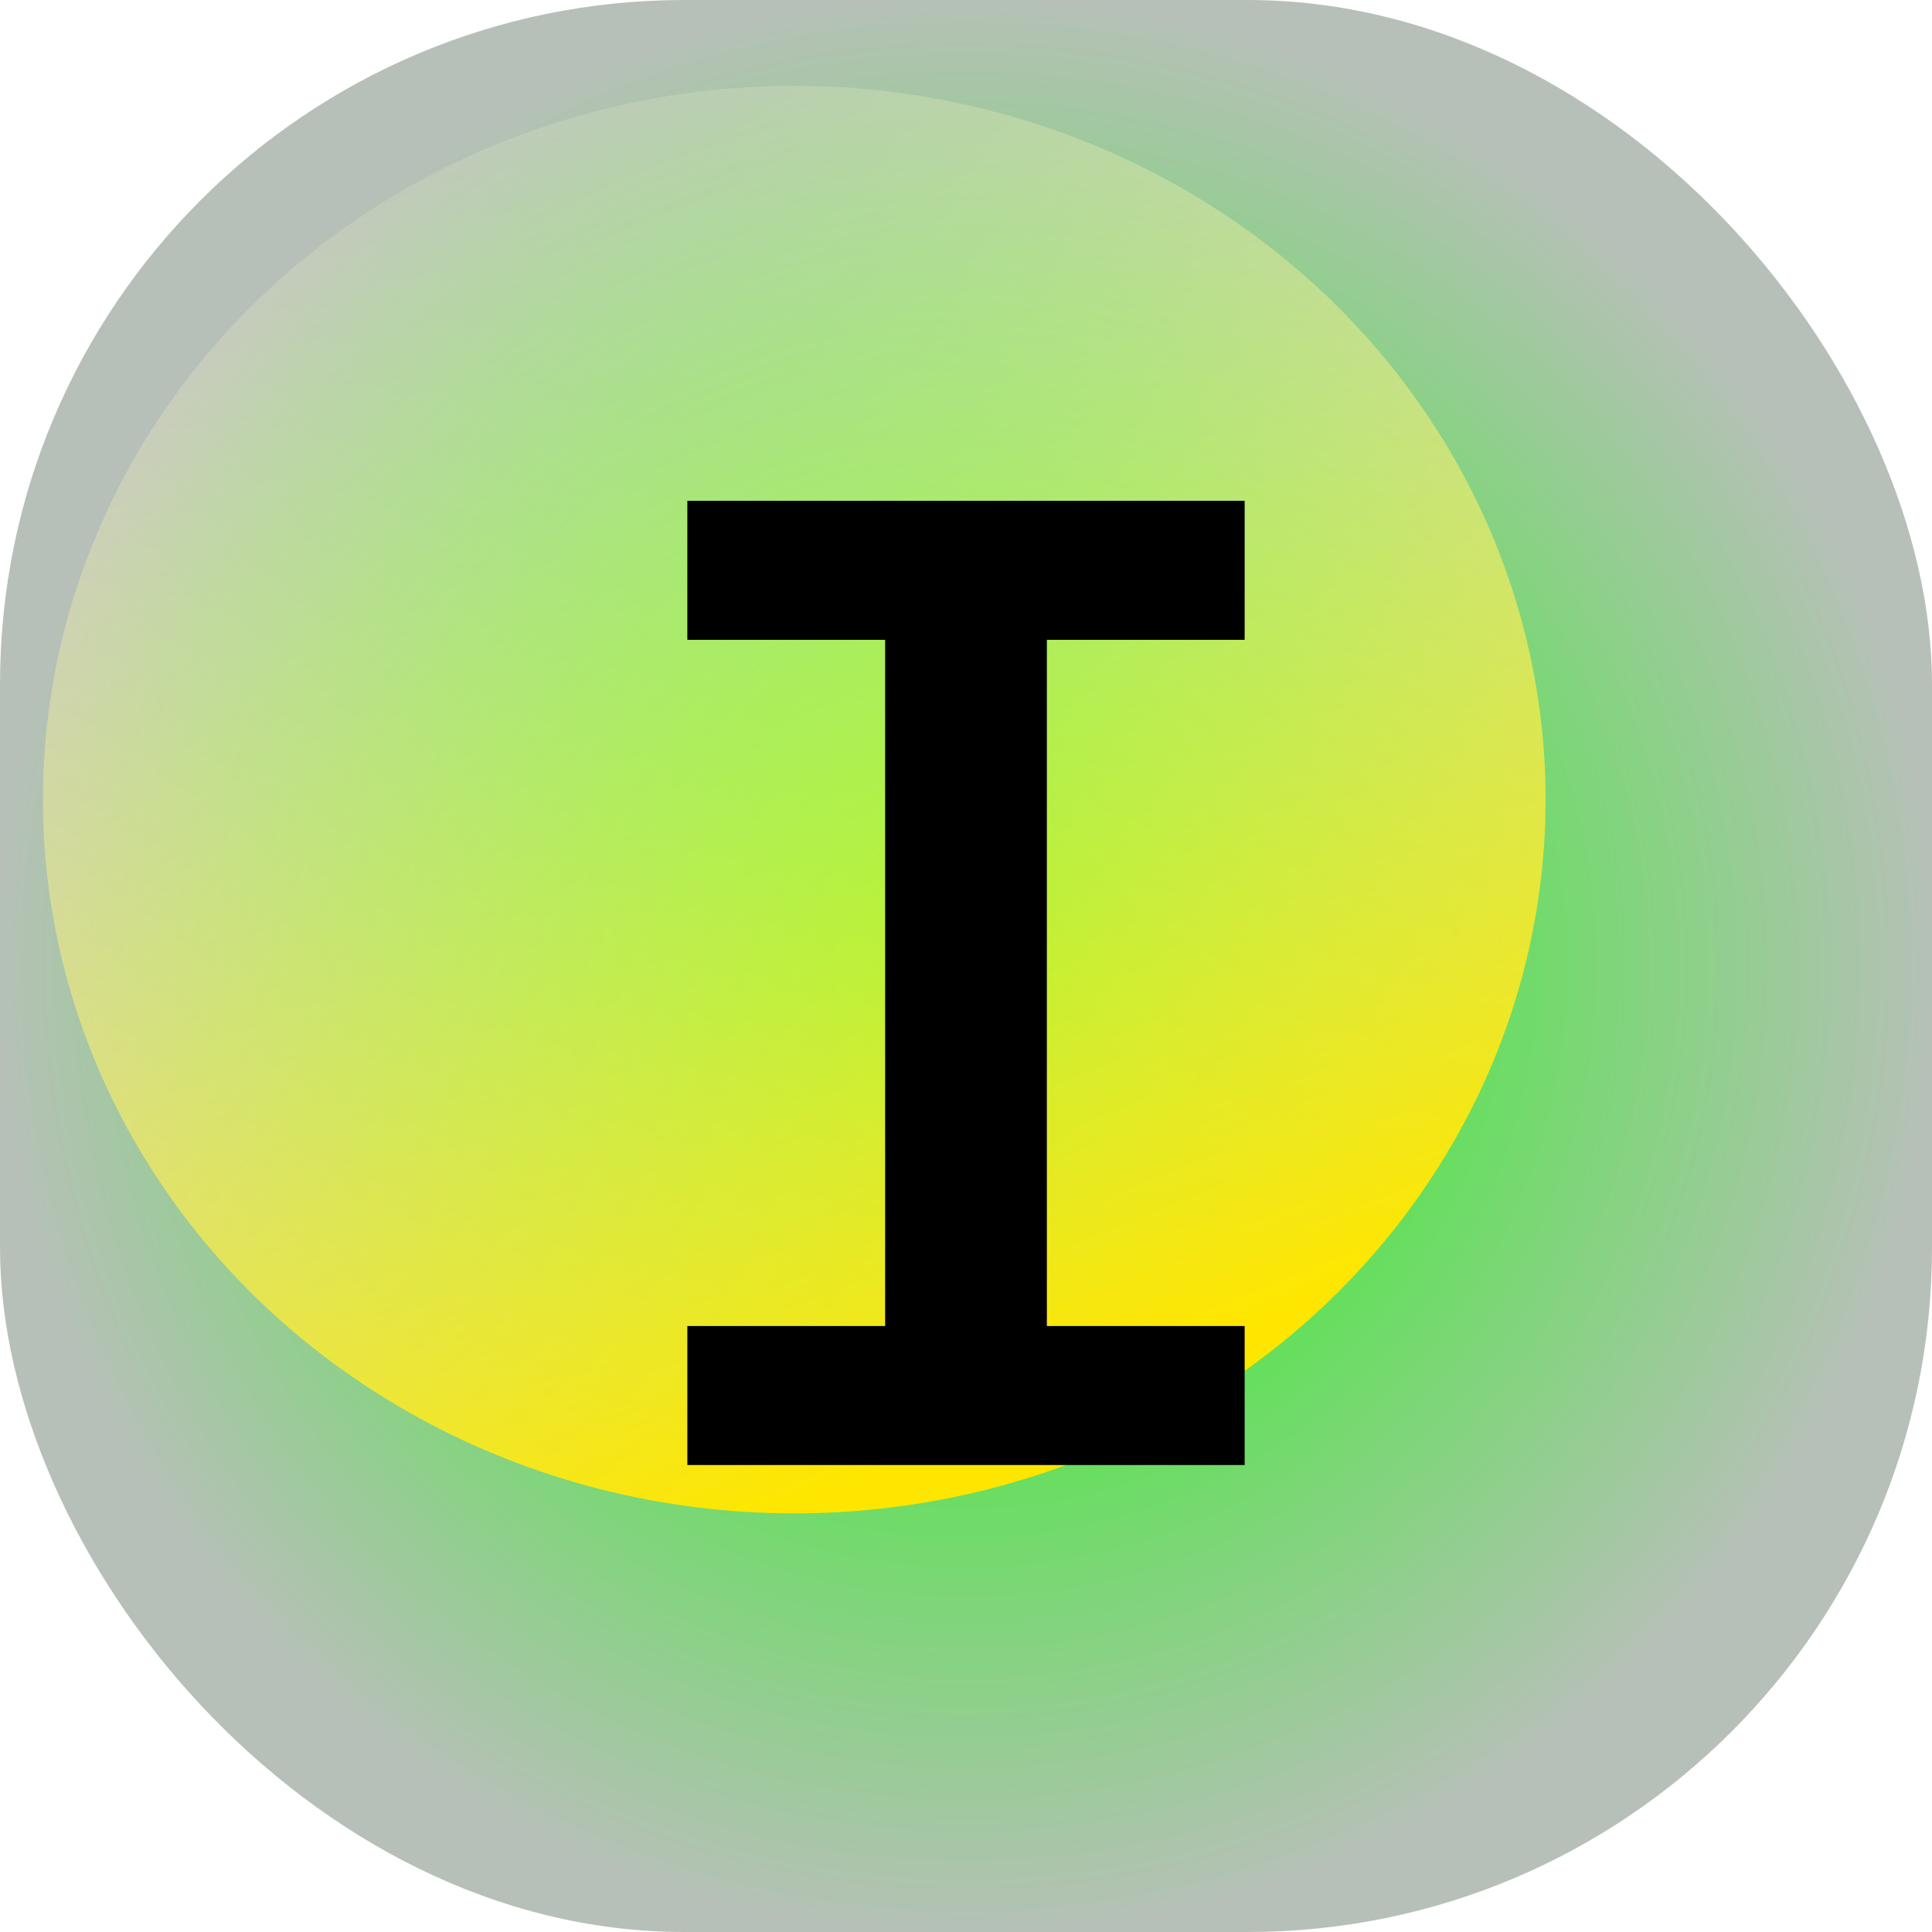
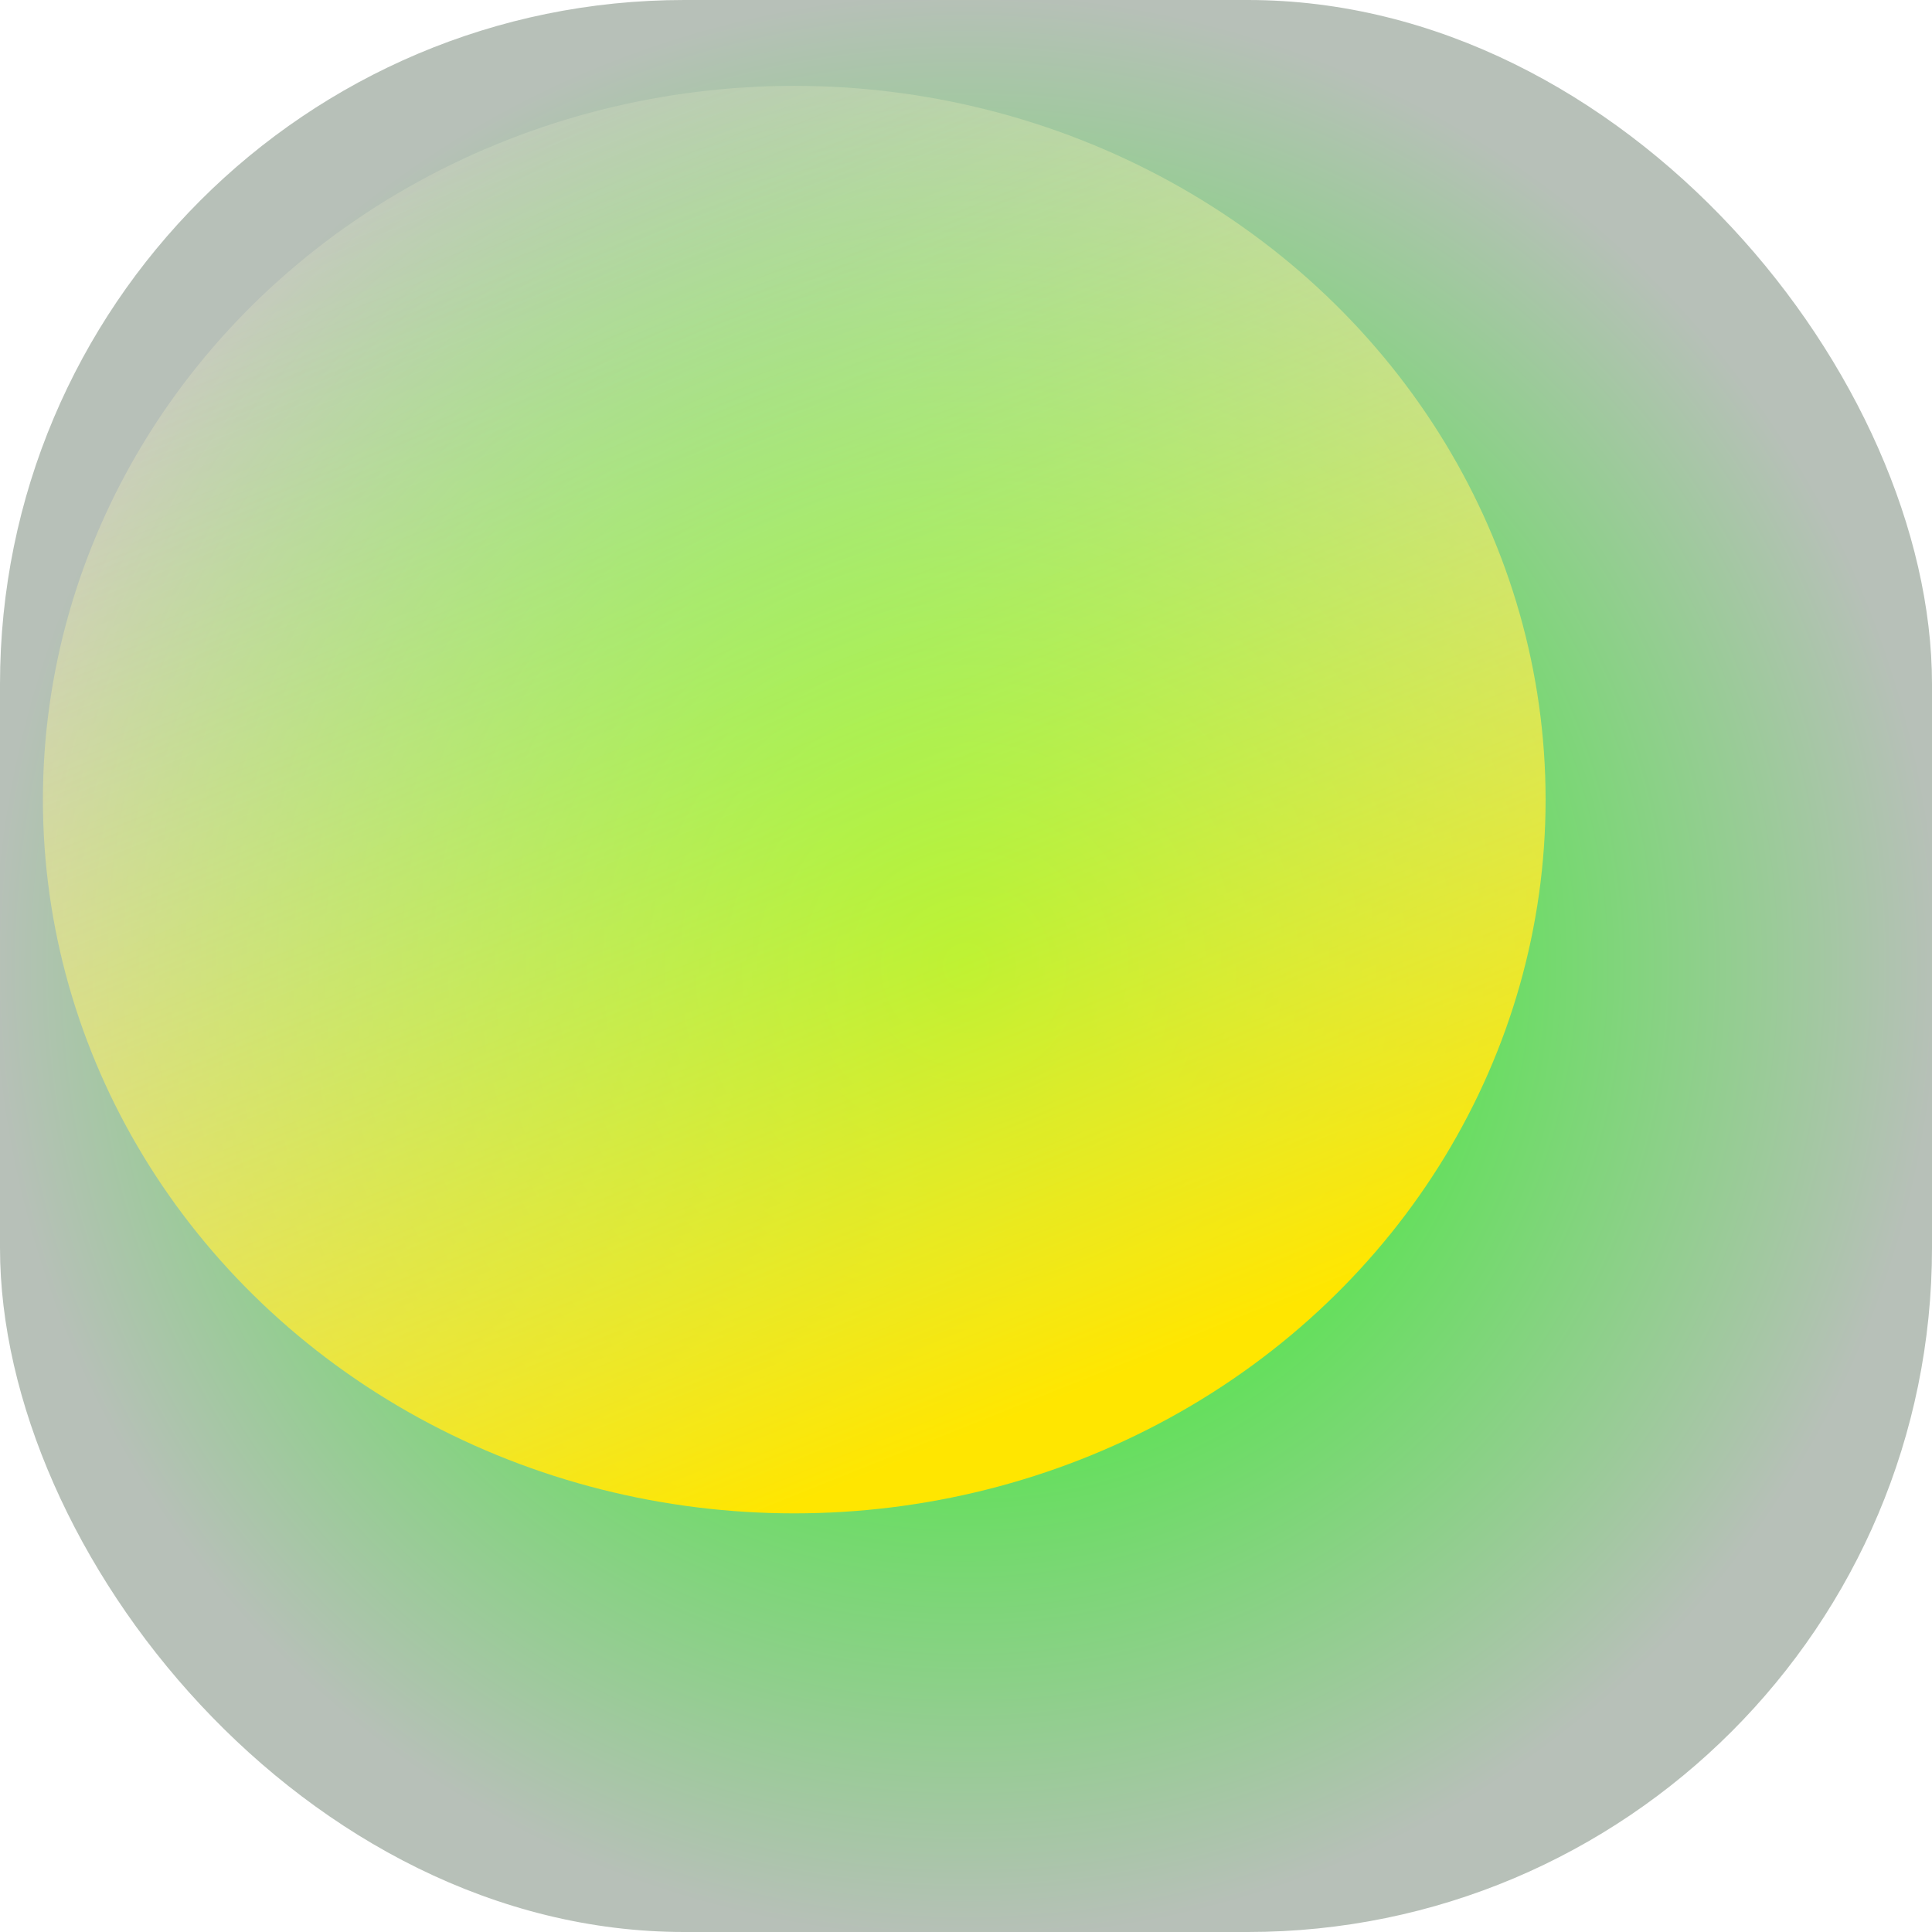
<svg xmlns="http://www.w3.org/2000/svg" width="48" height="48" viewBox="0 0 48 48" fill="none">
  <g clip-path="url(#clip0_49408_41479)">
    <rect width="48" height="48" rx="17" fill="url(#paint0_radial_49408_41479)" />
    <g filter="url(#filter0_f_49408_41479)">
      <ellipse cx="19.733" cy="19.866" rx="18.667" ry="17.733" fill="url(#paint1_linear_49408_41479)" />
    </g>
-     <path d="M30.923 36.398H17.077V32.945H21.991V15.896H17.077V12.442H30.923V15.896H26.009V32.945H30.923V36.398Z" fill="black" />
  </g>
  <defs>
    <filter id="filter0_f_49408_41479" x="-4.56" y="-3.494" width="48.585" height="46.718" filterUnits="userSpaceOnUse" color-interpolation-filters="sRGB">
      <feFlood flood-opacity="0" result="BackgroundImageFix" />
      <feBlend mode="normal" in="SourceGraphic" in2="BackgroundImageFix" result="shape" />
      <feGaussianBlur stdDeviation="2.813" result="effect1_foregroundBlur_49408_41479" />
    </filter>
    <radialGradient id="paint0_radial_49408_41479" cx="0" cy="0" r="1" gradientUnits="userSpaceOnUse" gradientTransform="translate(24 24) rotate(90) scale(24)">
      <stop stop-color="#11FF00" />
      <stop offset="1" stop-color="#B7C0B8" />
    </radialGradient>
    <linearGradient id="paint1_linear_49408_41479" x1="25.955" y1="34.913" x2="10.799" y2="-2.858" gradientUnits="userSpaceOnUse">
      <stop stop-color="#FFE600" />
      <stop offset="1" stop-color="white" stop-opacity="0" />
    </linearGradient>
    <clipPath id="clip0_49408_41479">
      <rect width="48" height="48" rx="17" fill="white" />
    </clipPath>
  </defs>
</svg>